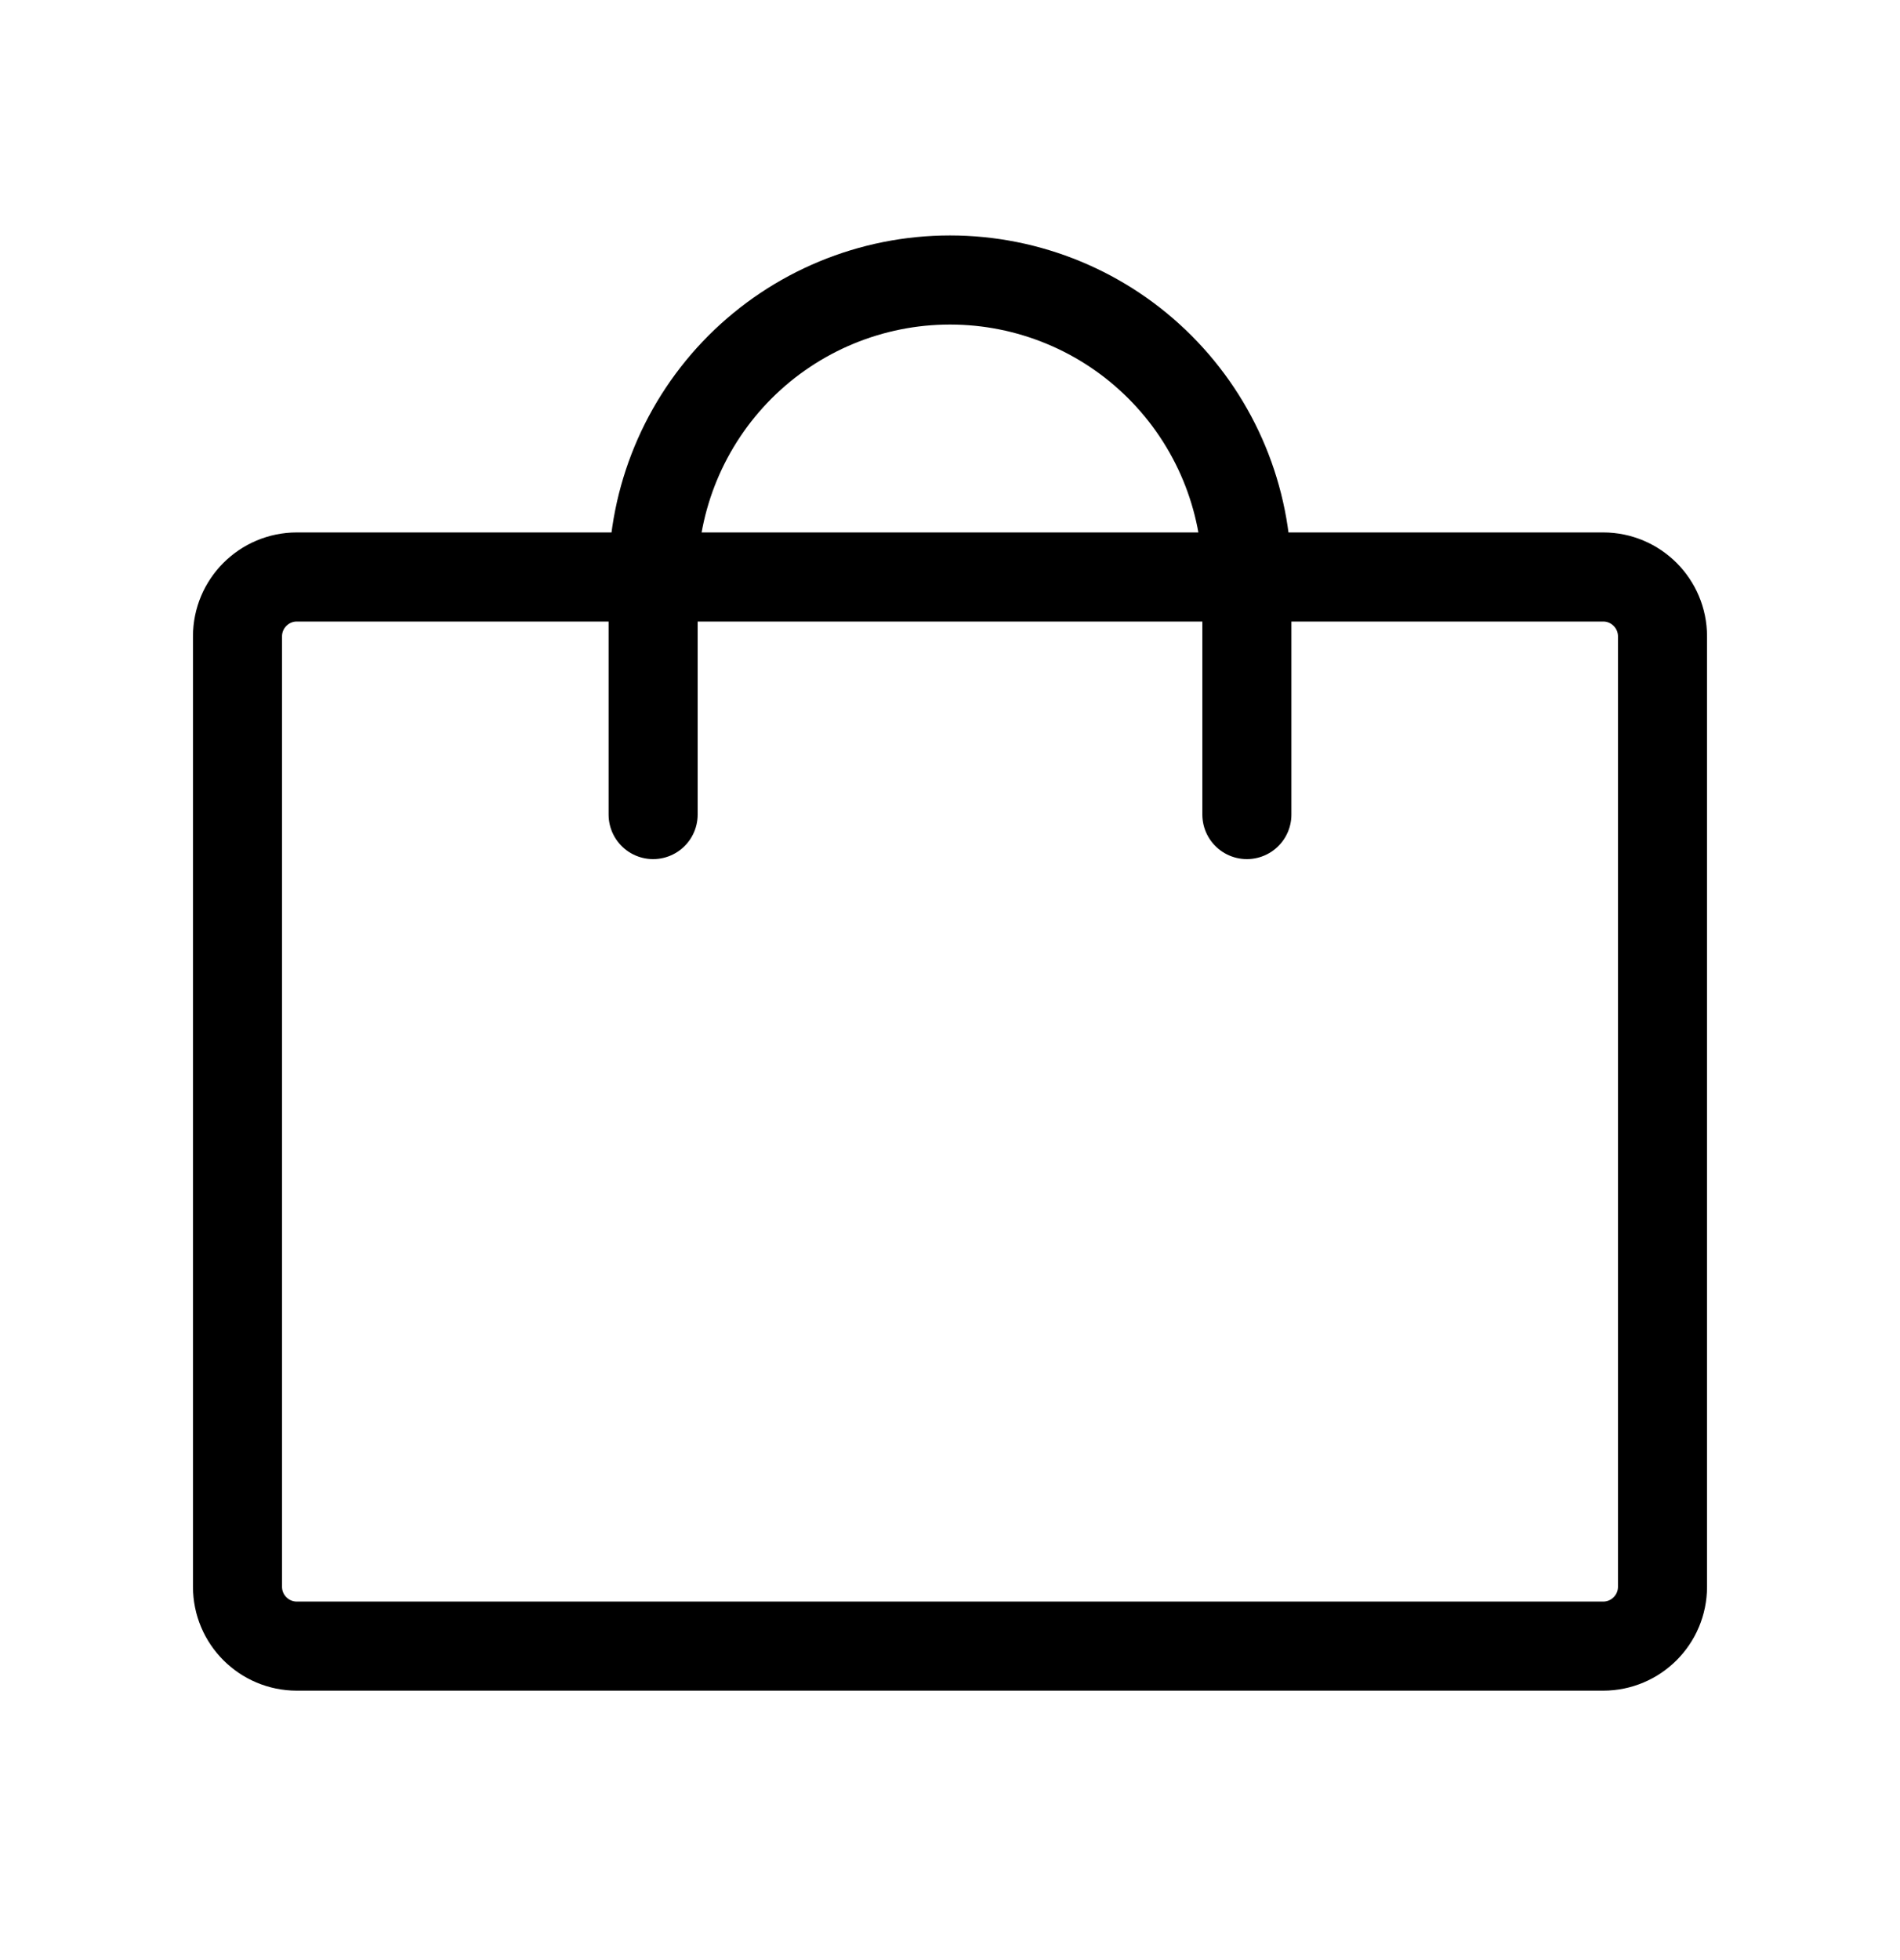
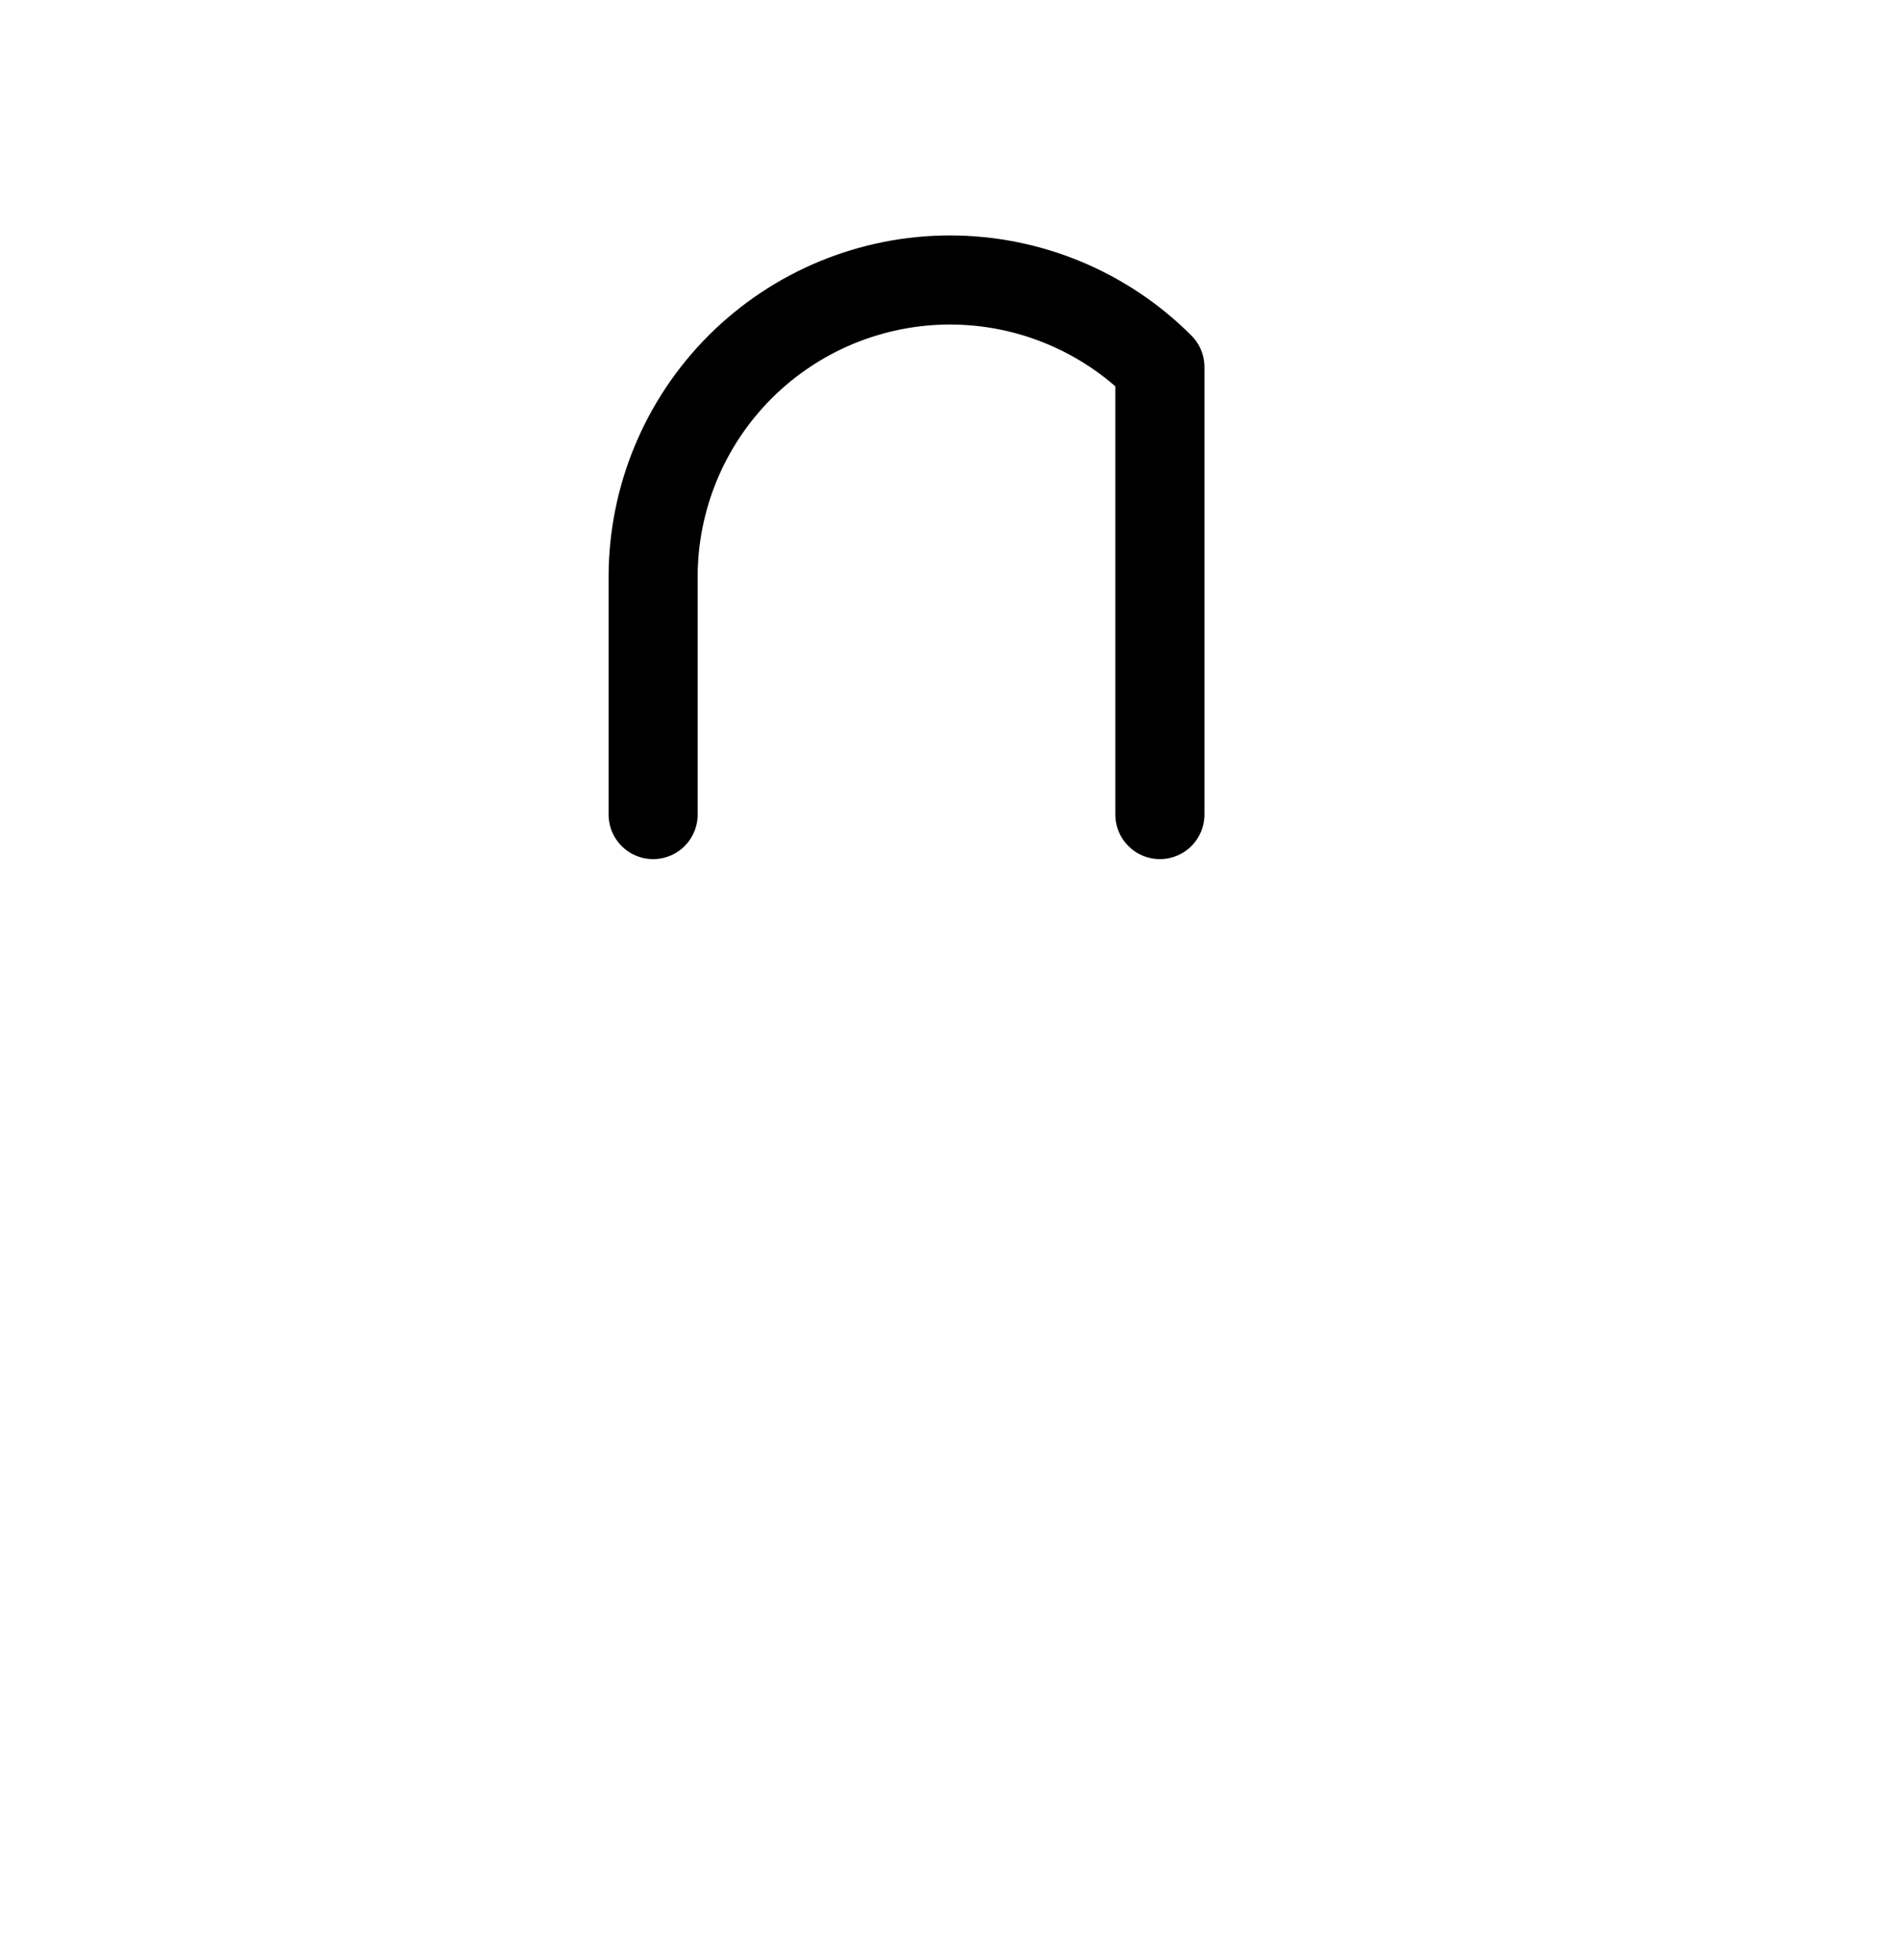
<svg xmlns="http://www.w3.org/2000/svg" width="32" height="33" viewBox="0 0 32 33" fill="none">
-   <path d="M27 9.714H5C4.448 9.714 4 10.162 4 10.714V26.714C4 27.267 4.448 27.714 5 27.714H27C27.552 27.714 28 27.267 28 26.714V10.714C28 10.162 27.552 9.714 27 9.714Z" stroke="black" stroke-width="1.5" stroke-linecap="round" stroke-linejoin="round" />
-   <path d="M11 13.714V9.714C11 8.388 11.527 7.117 12.464 6.179C13.402 5.241 14.674 4.714 16 4.714C17.326 4.714 18.598 5.241 19.535 6.179C20.473 7.117 21 8.388 21 9.714V13.714" stroke="black" stroke-width="1.5" stroke-linecap="round" stroke-linejoin="round" />
+   <path d="M11 13.714V9.714C11 8.388 11.527 7.117 12.464 6.179C13.402 5.241 14.674 4.714 16 4.714C17.326 4.714 18.598 5.241 19.535 6.179V13.714" stroke="black" stroke-width="1.5" stroke-linecap="round" stroke-linejoin="round" />
</svg>